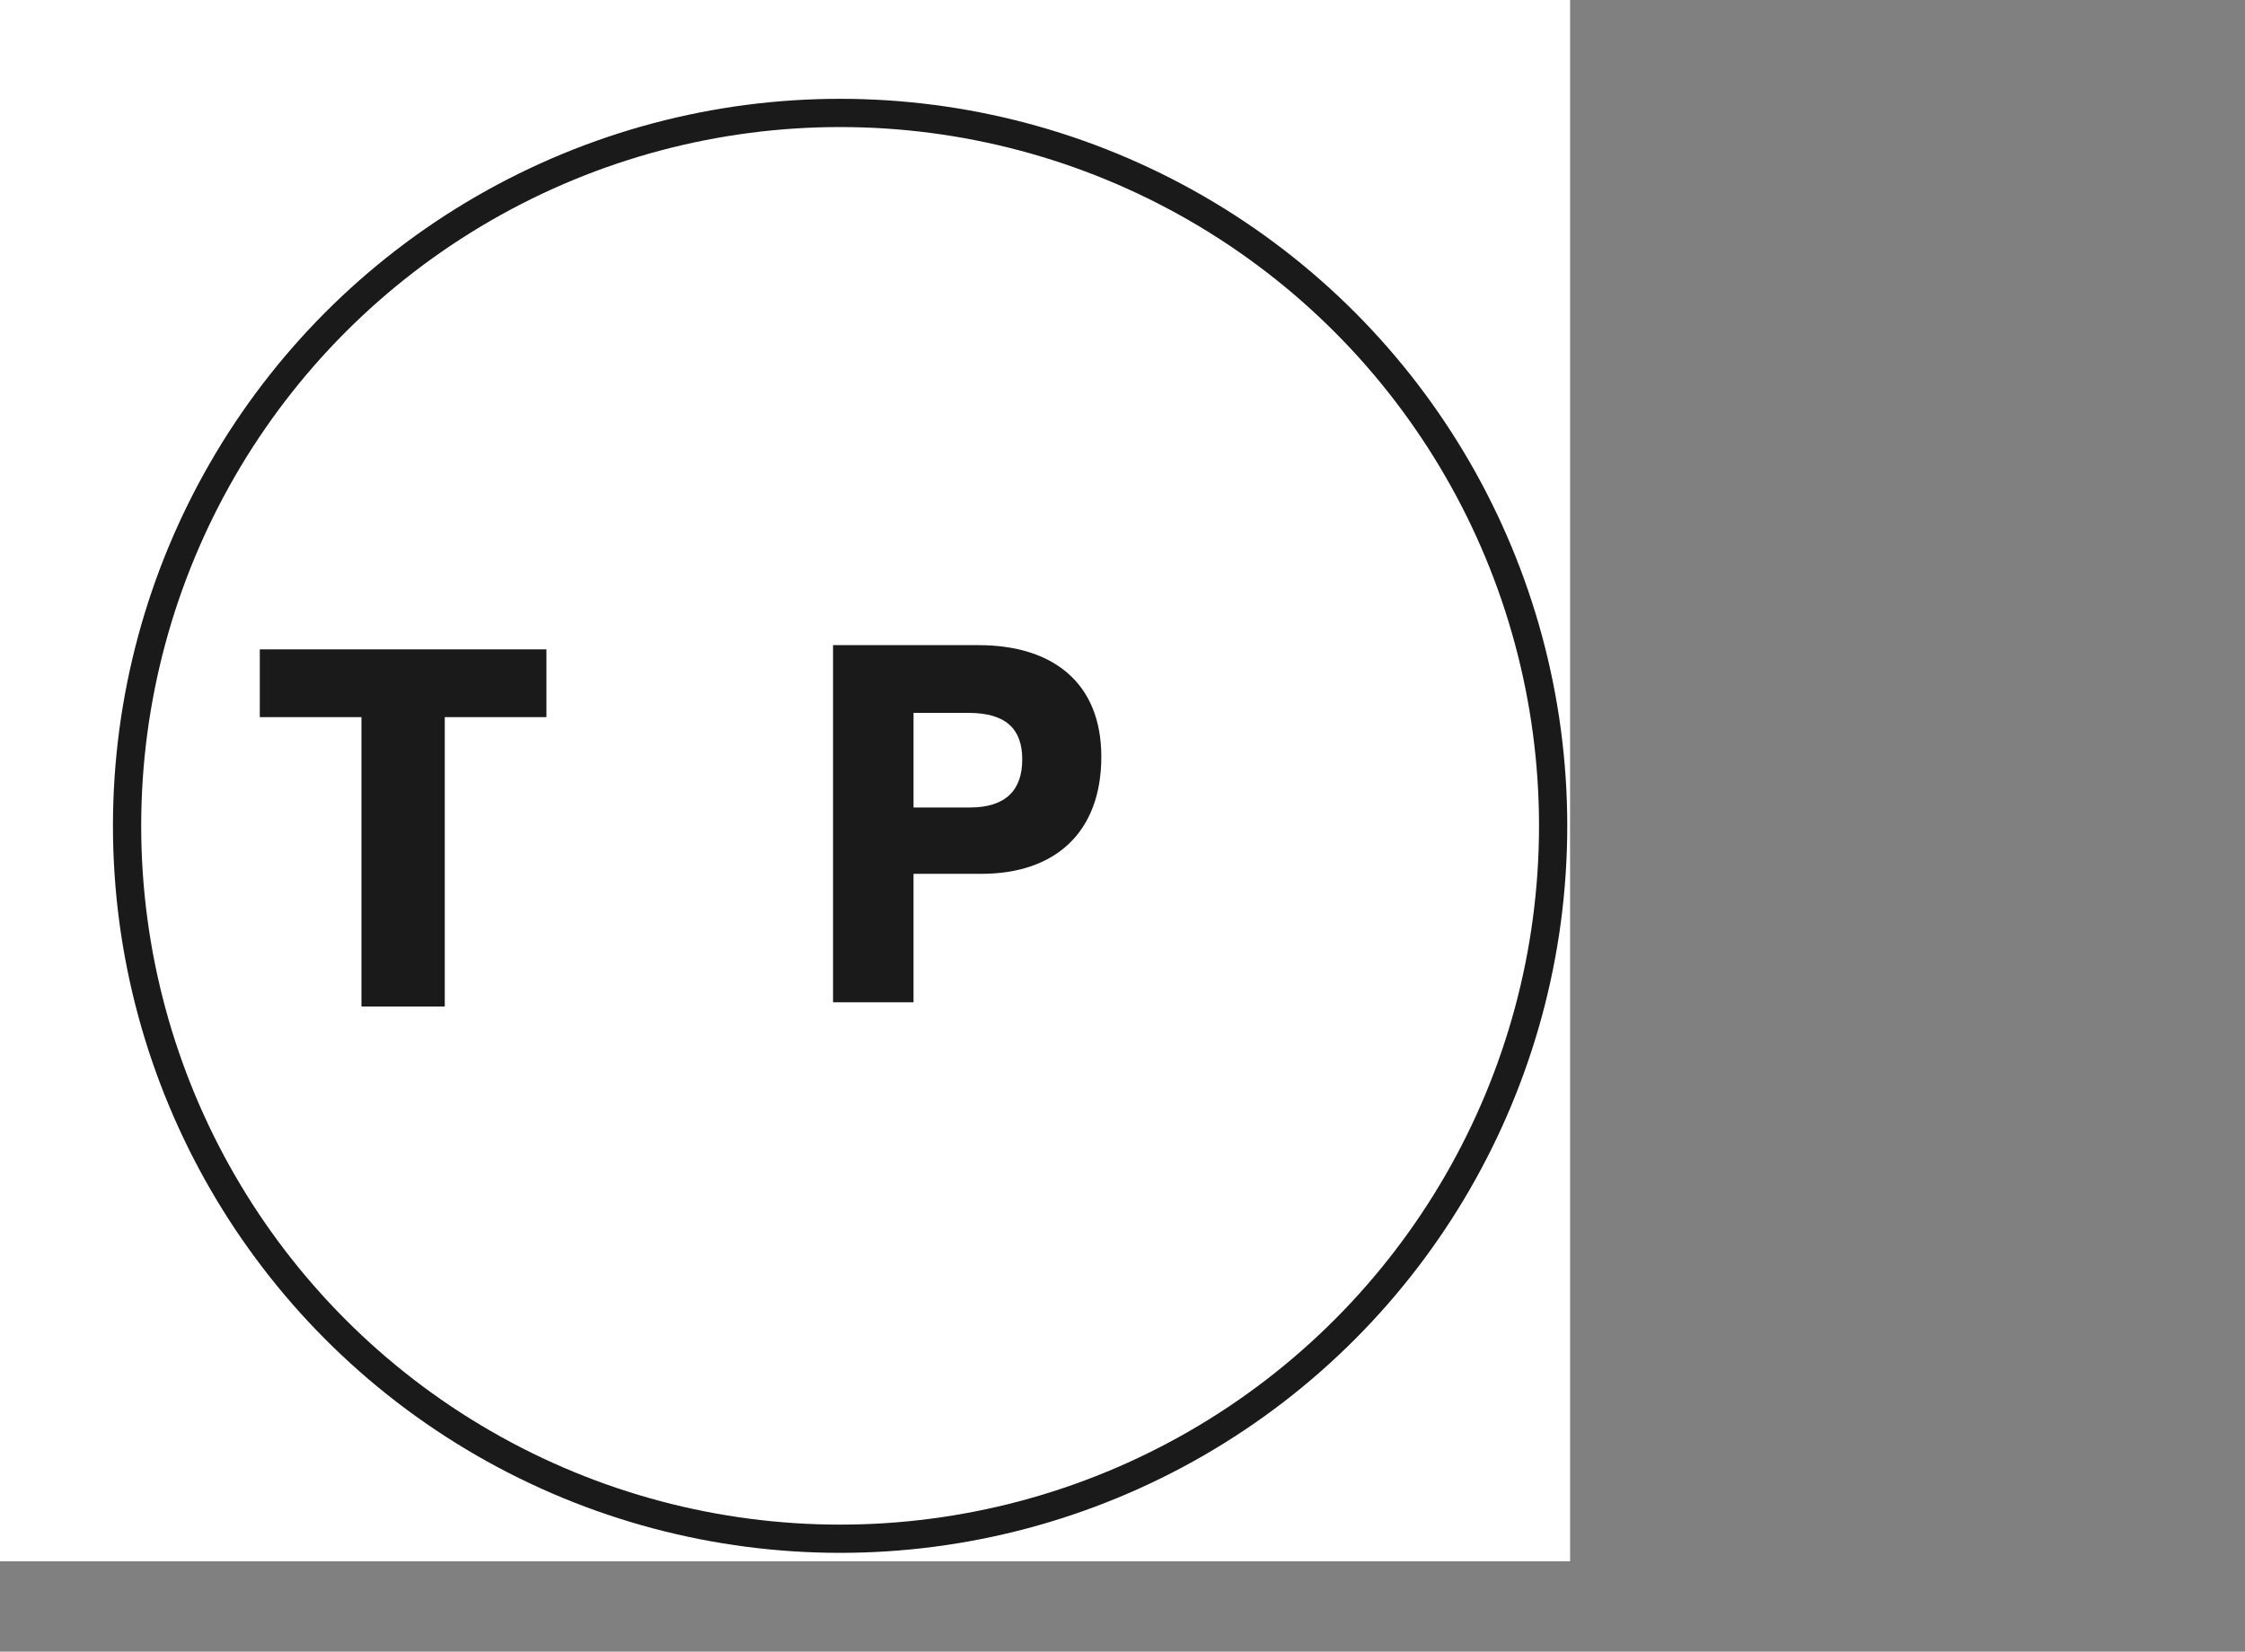
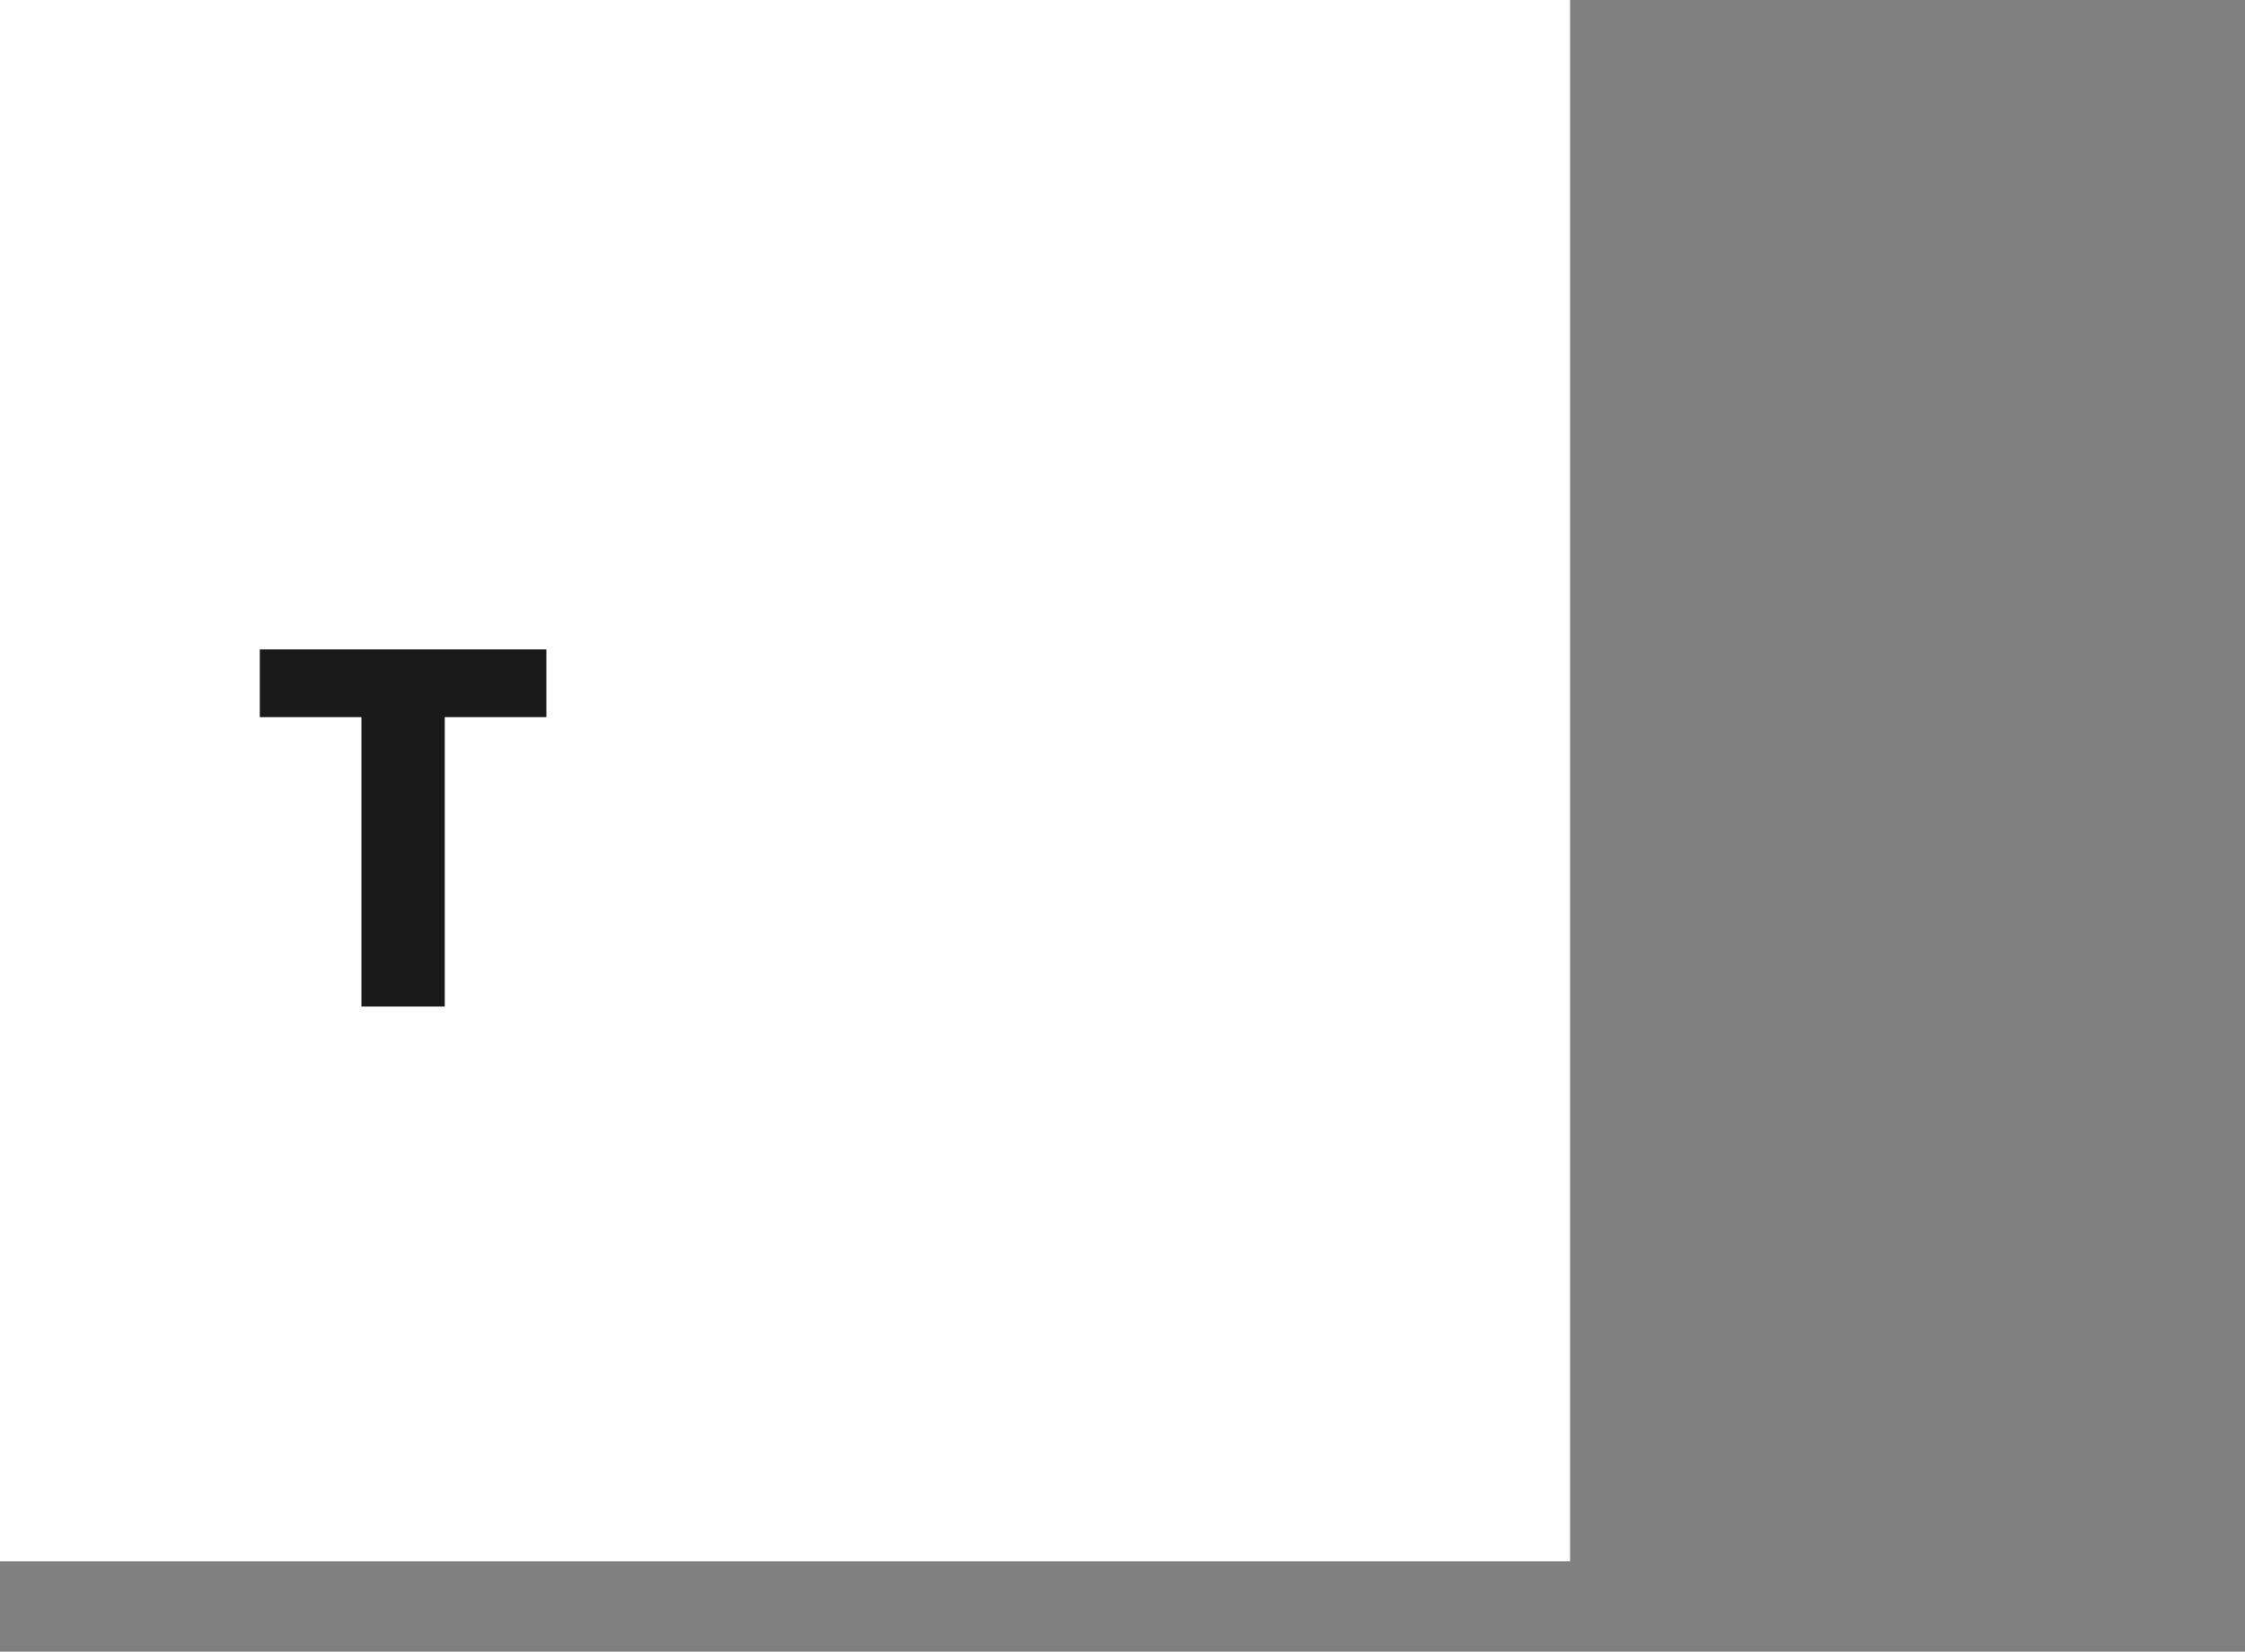
<svg xmlns="http://www.w3.org/2000/svg" version="1.1" id="Livello_1" x="0px" y="0px" viewBox="0 0 159 117" style="enable-background:new 0 0 159 117;" xml:space="preserve">
  <rect x="0" y="0" width="159" height="117" fill="#808080" stroke="none" />
  <style type="text/css">
	.st0{fill:#FFFFFF;}
	.st1{fill:none;stroke:#1A1A1A;stroke-width:2;}
	.st2{fill:#1A1A1A;}
</style>
  <rect y="0" class="st0" width="111.2" height="110.6" />
-   <circle class="st1" cx="59.5" cy="58.5" r="50.5" />
  <path class="st2" d="M25.6,71.3V50.8h-7.2V46h20.3v4.8h-7.2v20.5H25.6z" />
-   <path class="st2" d="M59,71V45.7h10.3c5.3,0,8.7,2.7,8.7,7.9c0,5.4-3.3,8.3-8.5,8.3h-4.8V71H59z M64.7,57.2h4c2.6,0,3.7-1.3,3.7-3.4  c0-2.2-1.2-3.3-3.8-3.3h-3.9V57.2z" />
</svg>